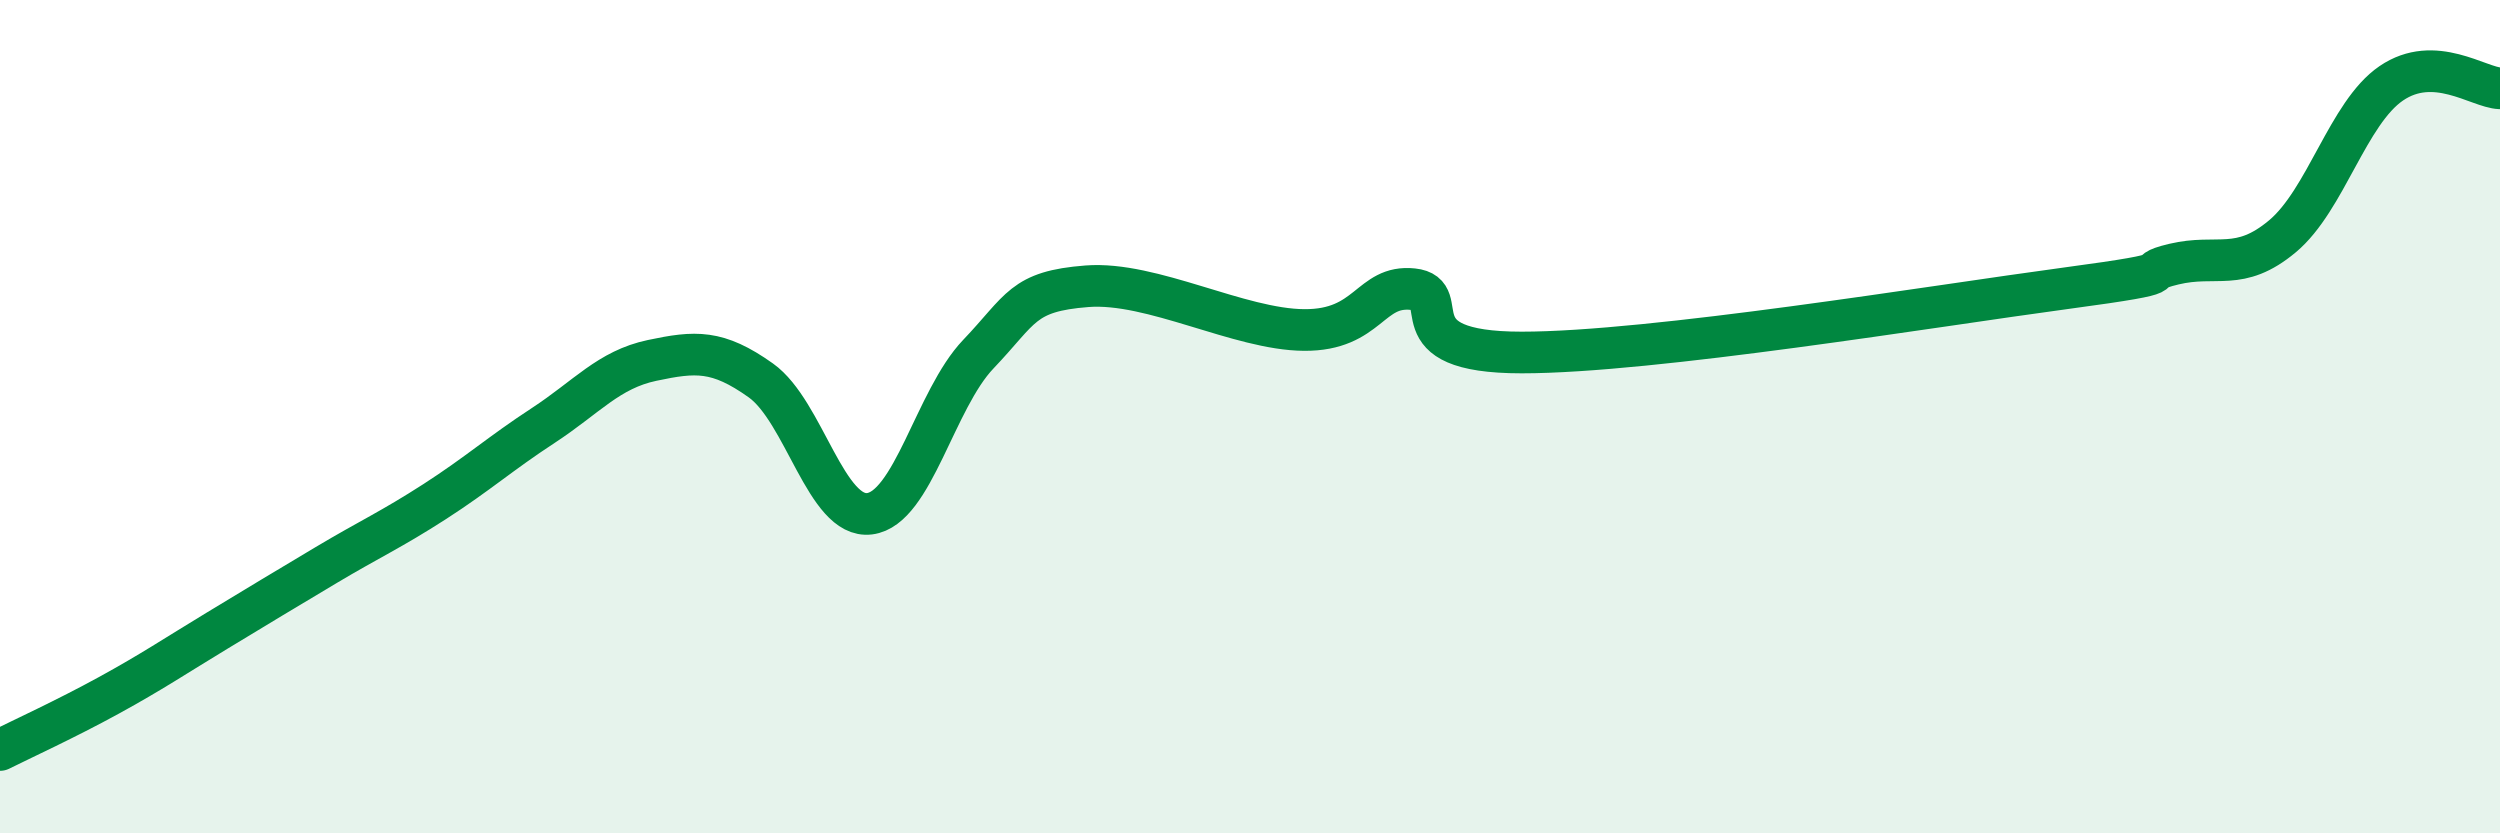
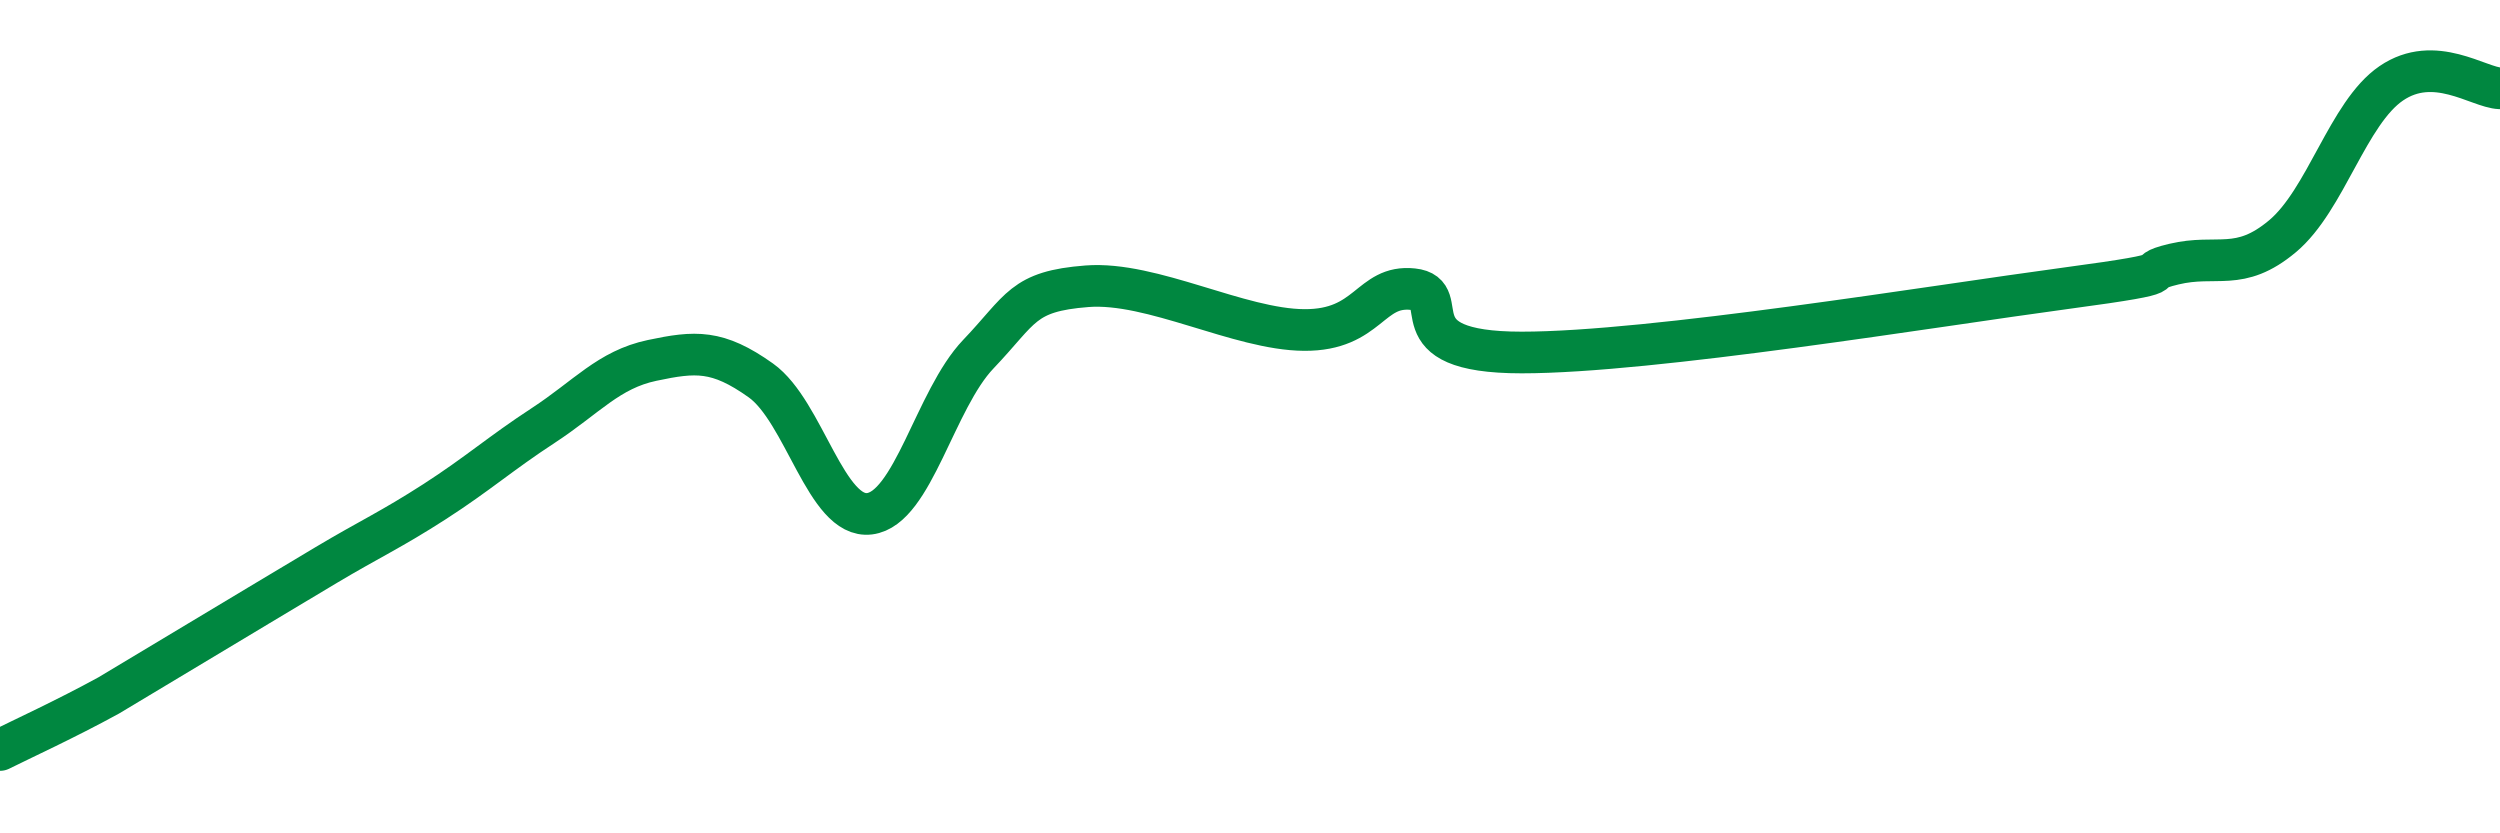
<svg xmlns="http://www.w3.org/2000/svg" width="60" height="20" viewBox="0 0 60 20">
-   <path d="M 0,18 C 0.52,17.74 1.57,17.26 2.61,16.69 C 3.65,16.12 4.18,15.76 5.22,15.13 C 6.26,14.5 6.79,14.18 7.83,13.56 C 8.87,12.94 9.39,12.71 10.43,12.04 C 11.47,11.37 12,10.89 13.04,10.21 C 14.08,9.53 14.61,8.87 15.65,8.65 C 16.69,8.43 17.22,8.39 18.26,9.13 C 19.3,9.87 19.83,12.46 20.87,12.33 C 21.91,12.2 22.44,9.59 23.48,8.5 C 24.52,7.41 24.53,6.99 26.09,6.87 C 27.65,6.75 29.74,7.91 31.3,7.92 C 32.86,7.93 32.87,6.83 33.91,6.94 C 34.95,7.05 33.39,8.46 36.52,8.46 C 39.65,8.46 46.44,7.34 49.57,6.92 C 52.7,6.5 51.13,6.59 52.17,6.34 C 53.21,6.09 53.74,6.54 54.78,5.67 C 55.82,4.8 56.35,2.71 57.39,2 C 58.43,1.29 59.48,2.1 60,2.12L60 20L0 20Z" fill="#008740" opacity="0.1" stroke-linecap="round" stroke-linejoin="round" />
-   <path d="M 0,18 C 0.52,17.74 1.57,17.26 2.61,16.69 C 3.65,16.12 4.18,15.76 5.22,15.13 C 6.26,14.5 6.79,14.18 7.83,13.56 C 8.87,12.94 9.39,12.71 10.43,12.04 C 11.47,11.37 12,10.89 13.04,10.21 C 14.08,9.53 14.61,8.87 15.65,8.65 C 16.69,8.43 17.22,8.39 18.26,9.13 C 19.3,9.87 19.83,12.46 20.87,12.33 C 21.91,12.2 22.44,9.59 23.48,8.5 C 24.52,7.41 24.53,6.99 26.09,6.87 C 27.65,6.75 29.74,7.91 31.3,7.92 C 32.86,7.93 32.87,6.83 33.91,6.94 C 34.95,7.05 33.39,8.46 36.52,8.46 C 39.65,8.46 46.44,7.34 49.57,6.92 C 52.7,6.5 51.13,6.59 52.17,6.34 C 53.21,6.09 53.74,6.54 54.78,5.67 C 55.82,4.8 56.35,2.71 57.39,2 C 58.43,1.29 59.48,2.1 60,2.12" stroke="#008740" stroke-width="1" fill="none" stroke-linecap="round" stroke-linejoin="round" />
+   <path d="M 0,18 C 0.52,17.74 1.57,17.26 2.61,16.69 C 6.26,14.5 6.79,14.18 7.83,13.56 C 8.87,12.94 9.39,12.71 10.43,12.04 C 11.47,11.37 12,10.89 13.04,10.21 C 14.08,9.53 14.61,8.87 15.65,8.65 C 16.69,8.43 17.22,8.39 18.26,9.13 C 19.3,9.87 19.83,12.46 20.87,12.33 C 21.91,12.2 22.44,9.59 23.48,8.5 C 24.52,7.41 24.53,6.99 26.09,6.87 C 27.65,6.75 29.74,7.91 31.3,7.92 C 32.86,7.93 32.87,6.83 33.91,6.94 C 34.95,7.05 33.39,8.46 36.52,8.46 C 39.65,8.46 46.44,7.34 49.57,6.92 C 52.7,6.5 51.13,6.59 52.17,6.34 C 53.21,6.09 53.74,6.54 54.78,5.67 C 55.82,4.8 56.35,2.71 57.39,2 C 58.43,1.29 59.48,2.1 60,2.12" stroke="#008740" stroke-width="1" fill="none" stroke-linecap="round" stroke-linejoin="round" />
</svg>